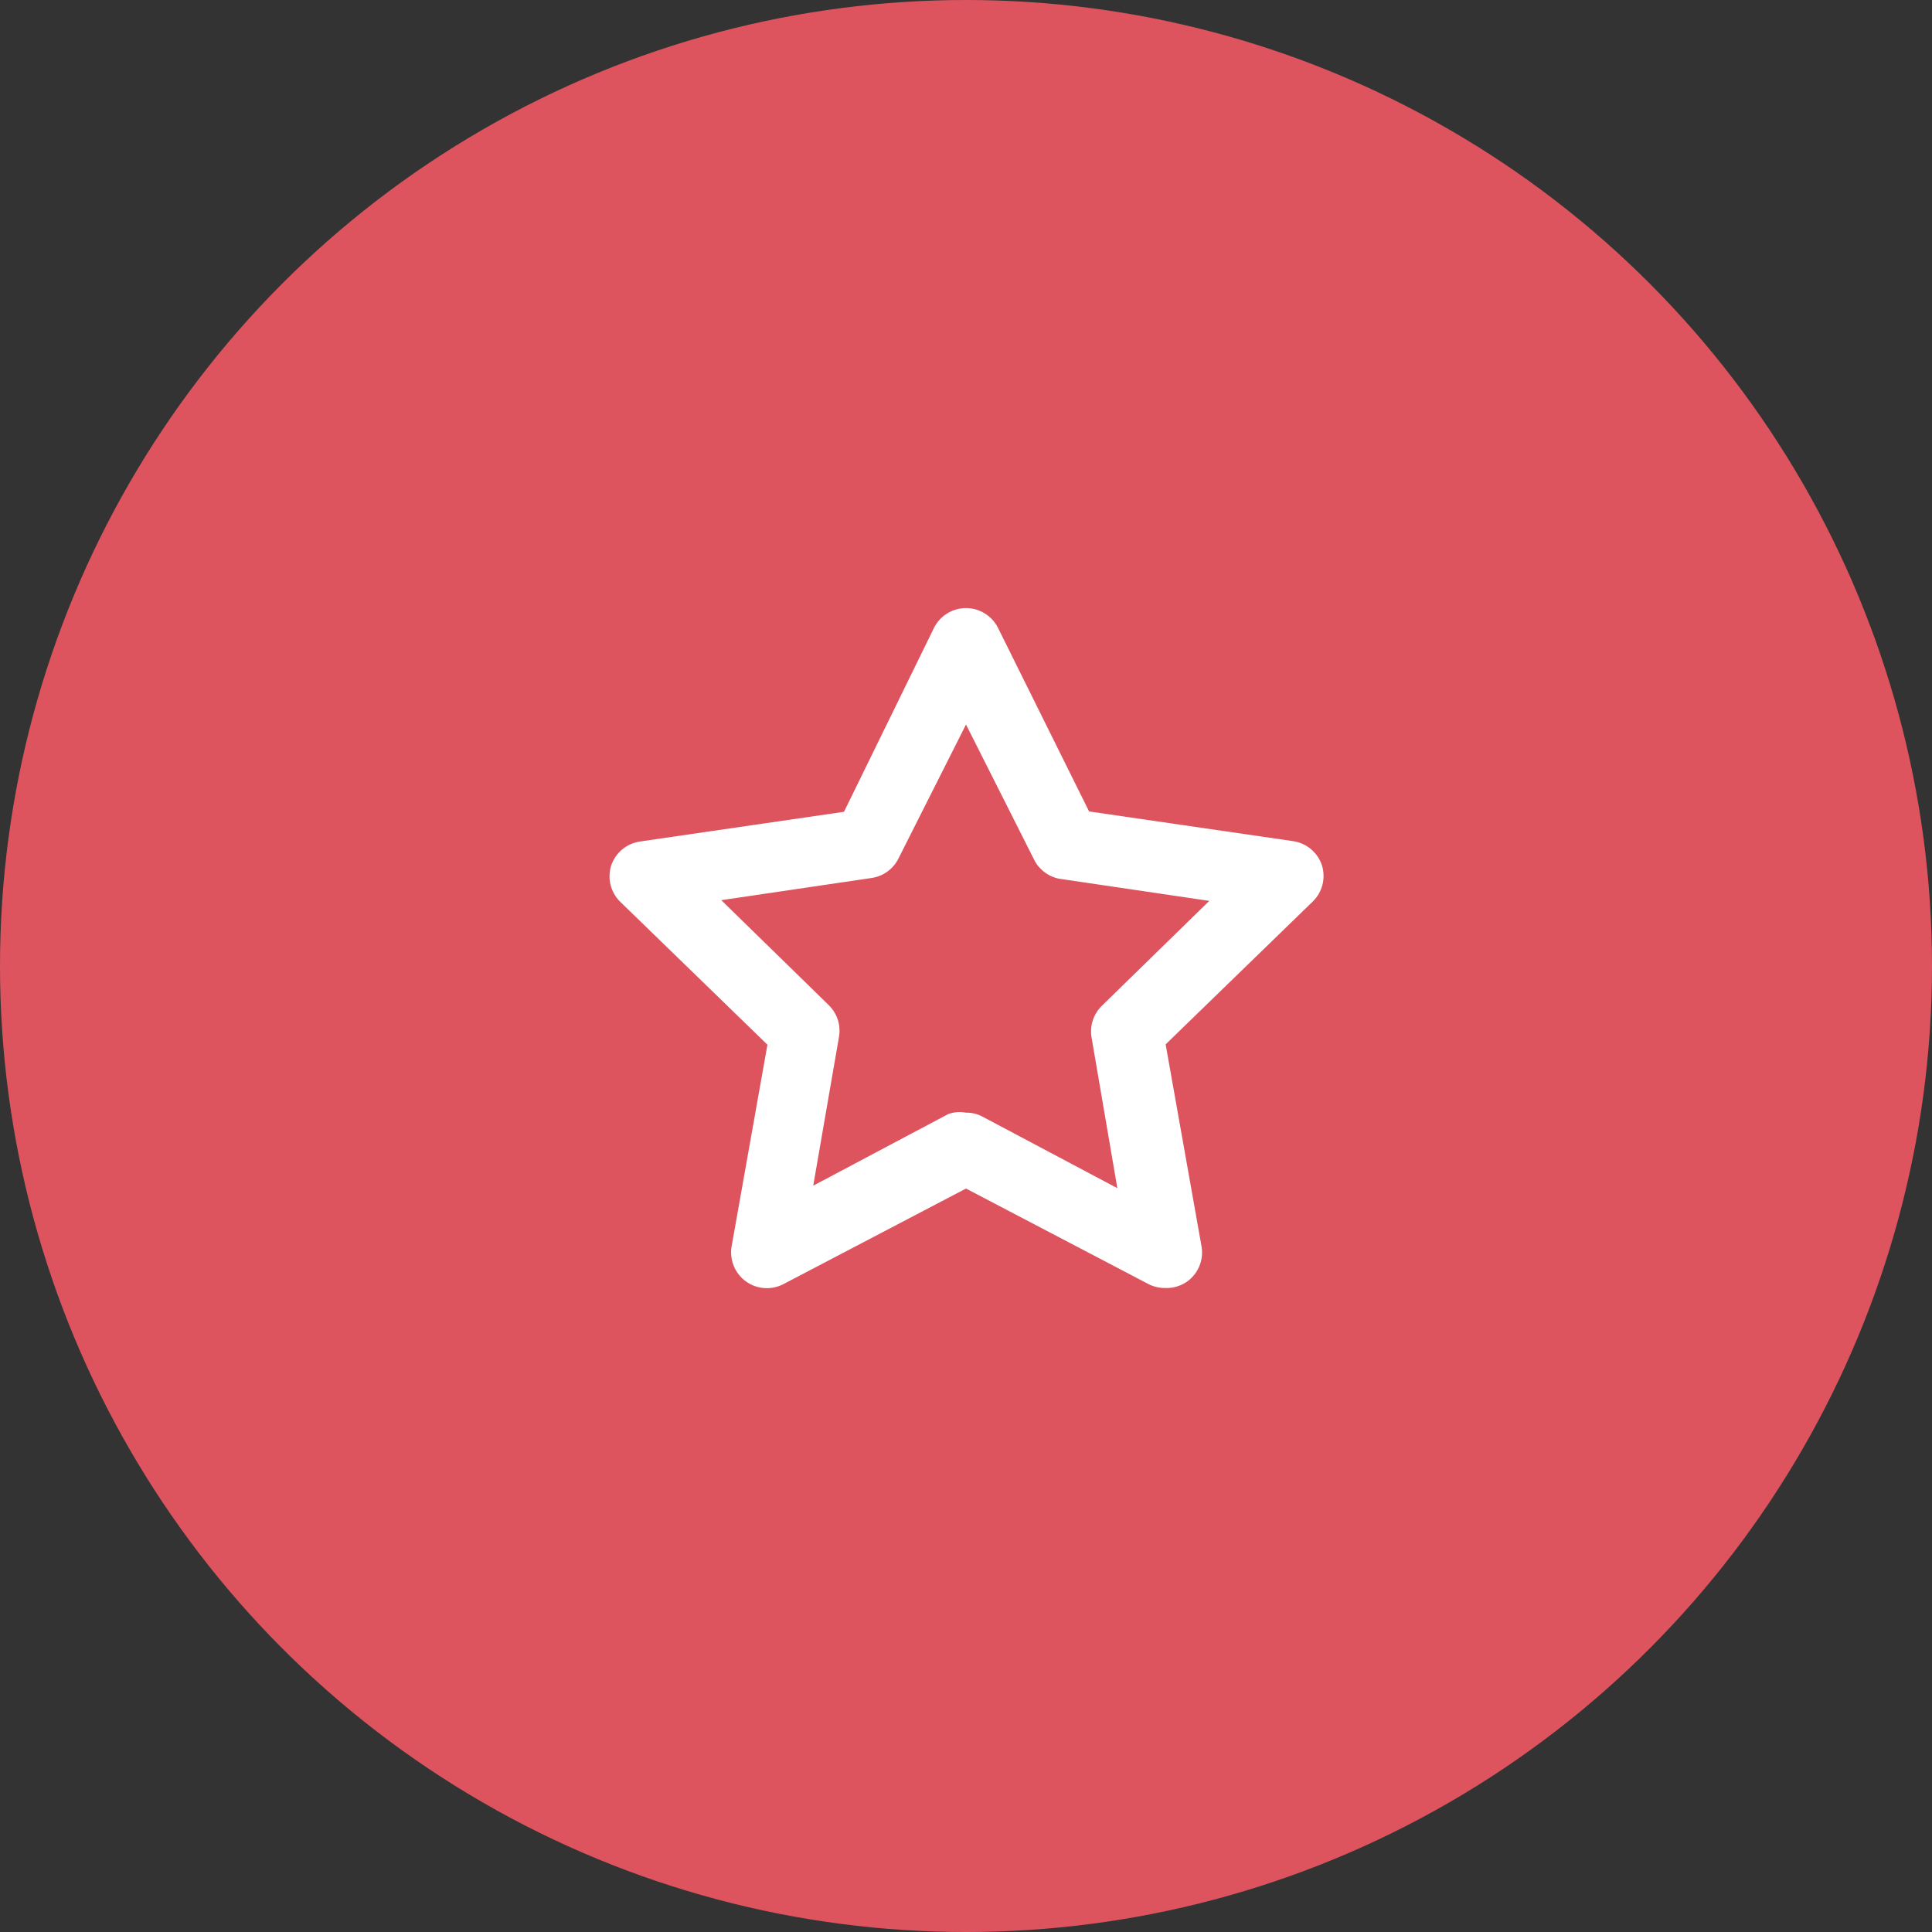
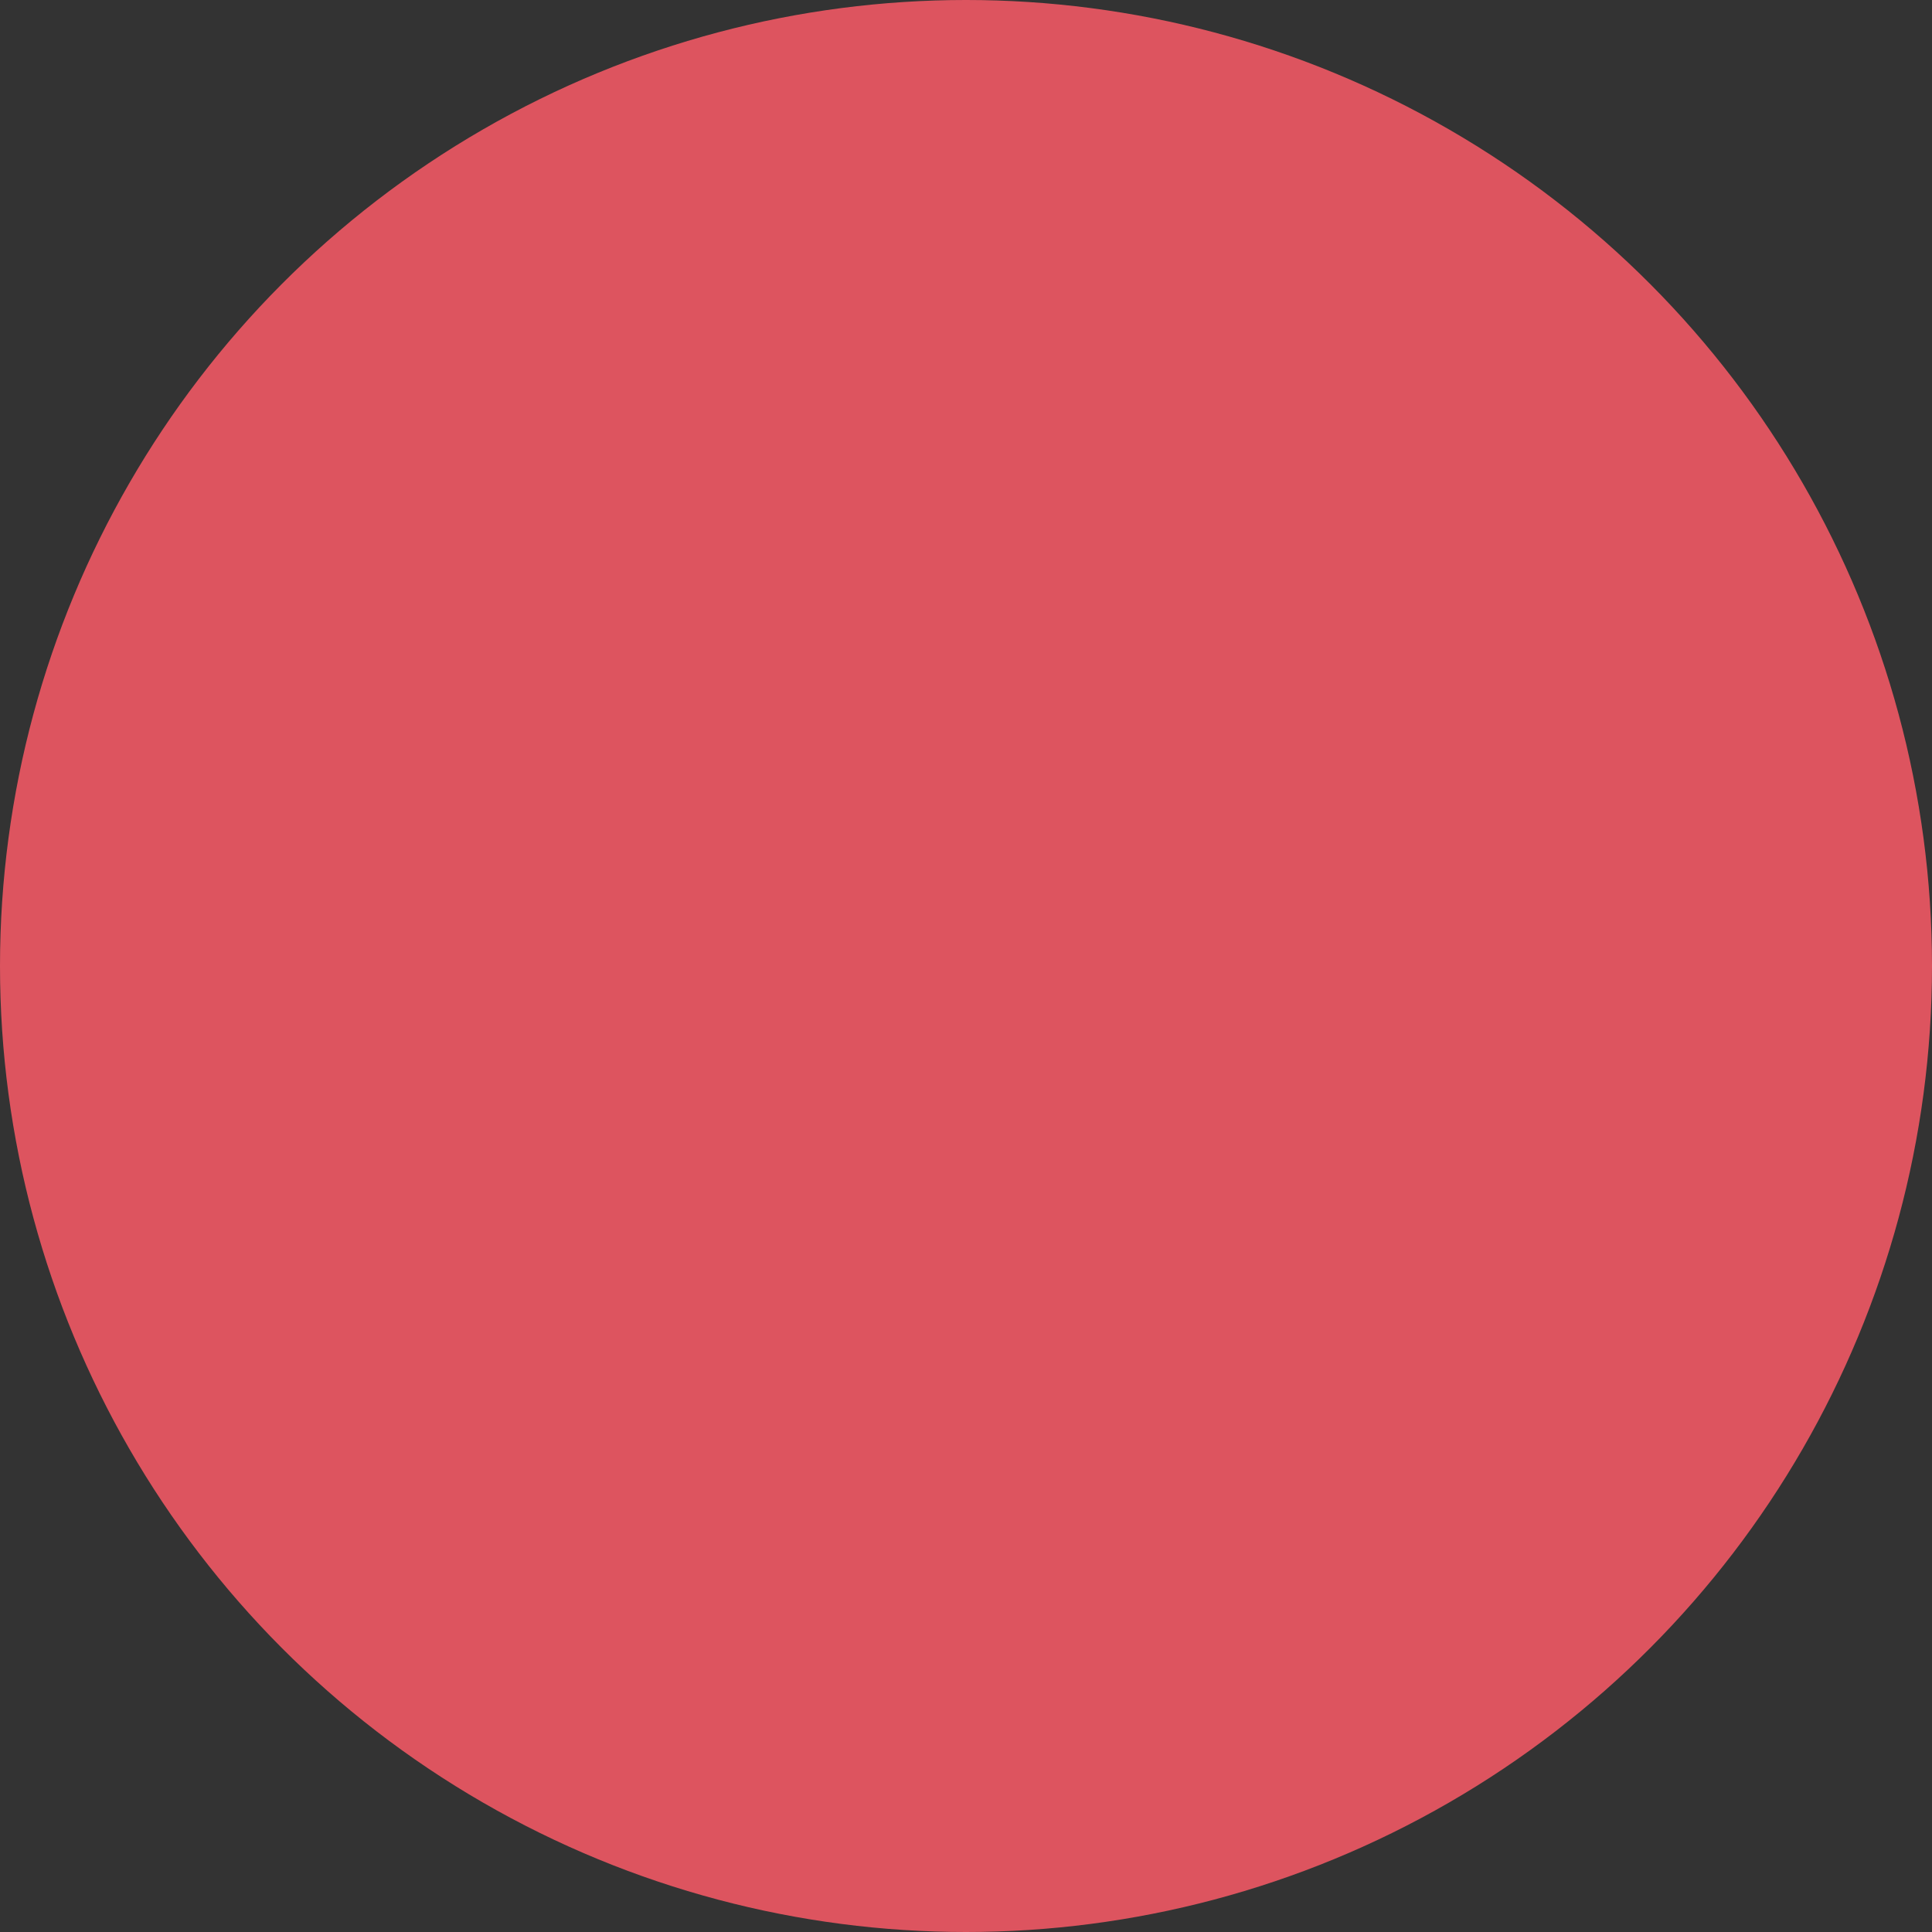
<svg xmlns="http://www.w3.org/2000/svg" width="54" height="54" viewBox="0 0 54 54" fill="none">
  <rect x="0" y="0" width="54" height="54" fill="#333333" stroke="none" />
  <circle cx="27" cy="27" r="27" fill="#DD545F" />
-   <path d="M32.56 36C32.4 36.001 32.242 35.963 32.1 35.89L27 33.22L21.9 35.89C21.734 35.977 21.548 36.016 21.361 36.002C21.174 35.989 20.995 35.923 20.844 35.812C20.693 35.702 20.576 35.551 20.507 35.378C20.437 35.204 20.417 35.014 20.45 34.83L21.45 29.2L17.33 25.2C17.201 25.072 17.11 24.911 17.066 24.735C17.022 24.559 17.027 24.374 17.08 24.2C17.138 24.023 17.245 23.865 17.388 23.744C17.531 23.624 17.705 23.547 17.89 23.52L23.59 22.69L26.1 17.56C26.182 17.391 26.31 17.248 26.469 17.149C26.628 17.049 26.812 16.996 27 16.996C27.188 16.996 27.372 17.049 27.531 17.149C27.69 17.248 27.818 17.391 27.9 17.56L30.44 22.68L36.14 23.51C36.325 23.537 36.499 23.614 36.642 23.734C36.785 23.855 36.892 24.012 36.95 24.19C37.003 24.364 37.008 24.549 36.964 24.725C36.92 24.901 36.829 25.062 36.7 25.19L32.58 29.19L33.58 34.82C33.616 35.008 33.597 35.202 33.526 35.379C33.455 35.556 33.335 35.709 33.18 35.82C32.999 35.947 32.781 36.01 32.56 36ZM27 31.1C27.16 31.096 27.319 31.134 27.46 31.21L31.23 33.21L30.51 29C30.482 28.84 30.494 28.674 30.544 28.519C30.595 28.364 30.683 28.224 30.8 28.11L33.8 25.18L29.6 24.56C29.446 24.529 29.301 24.462 29.178 24.365C29.055 24.268 28.956 24.143 28.89 24L27 20.25L25.11 24C25.038 24.144 24.932 24.268 24.801 24.362C24.671 24.456 24.519 24.517 24.36 24.54L20.16 25.16L23.16 28.09C23.277 28.204 23.365 28.344 23.416 28.499C23.466 28.654 23.478 28.82 23.45 28.98L22.73 33.14L26.5 31.14C26.66 31.081 26.833 31.067 27 31.1Z" fill="white" />
</svg>